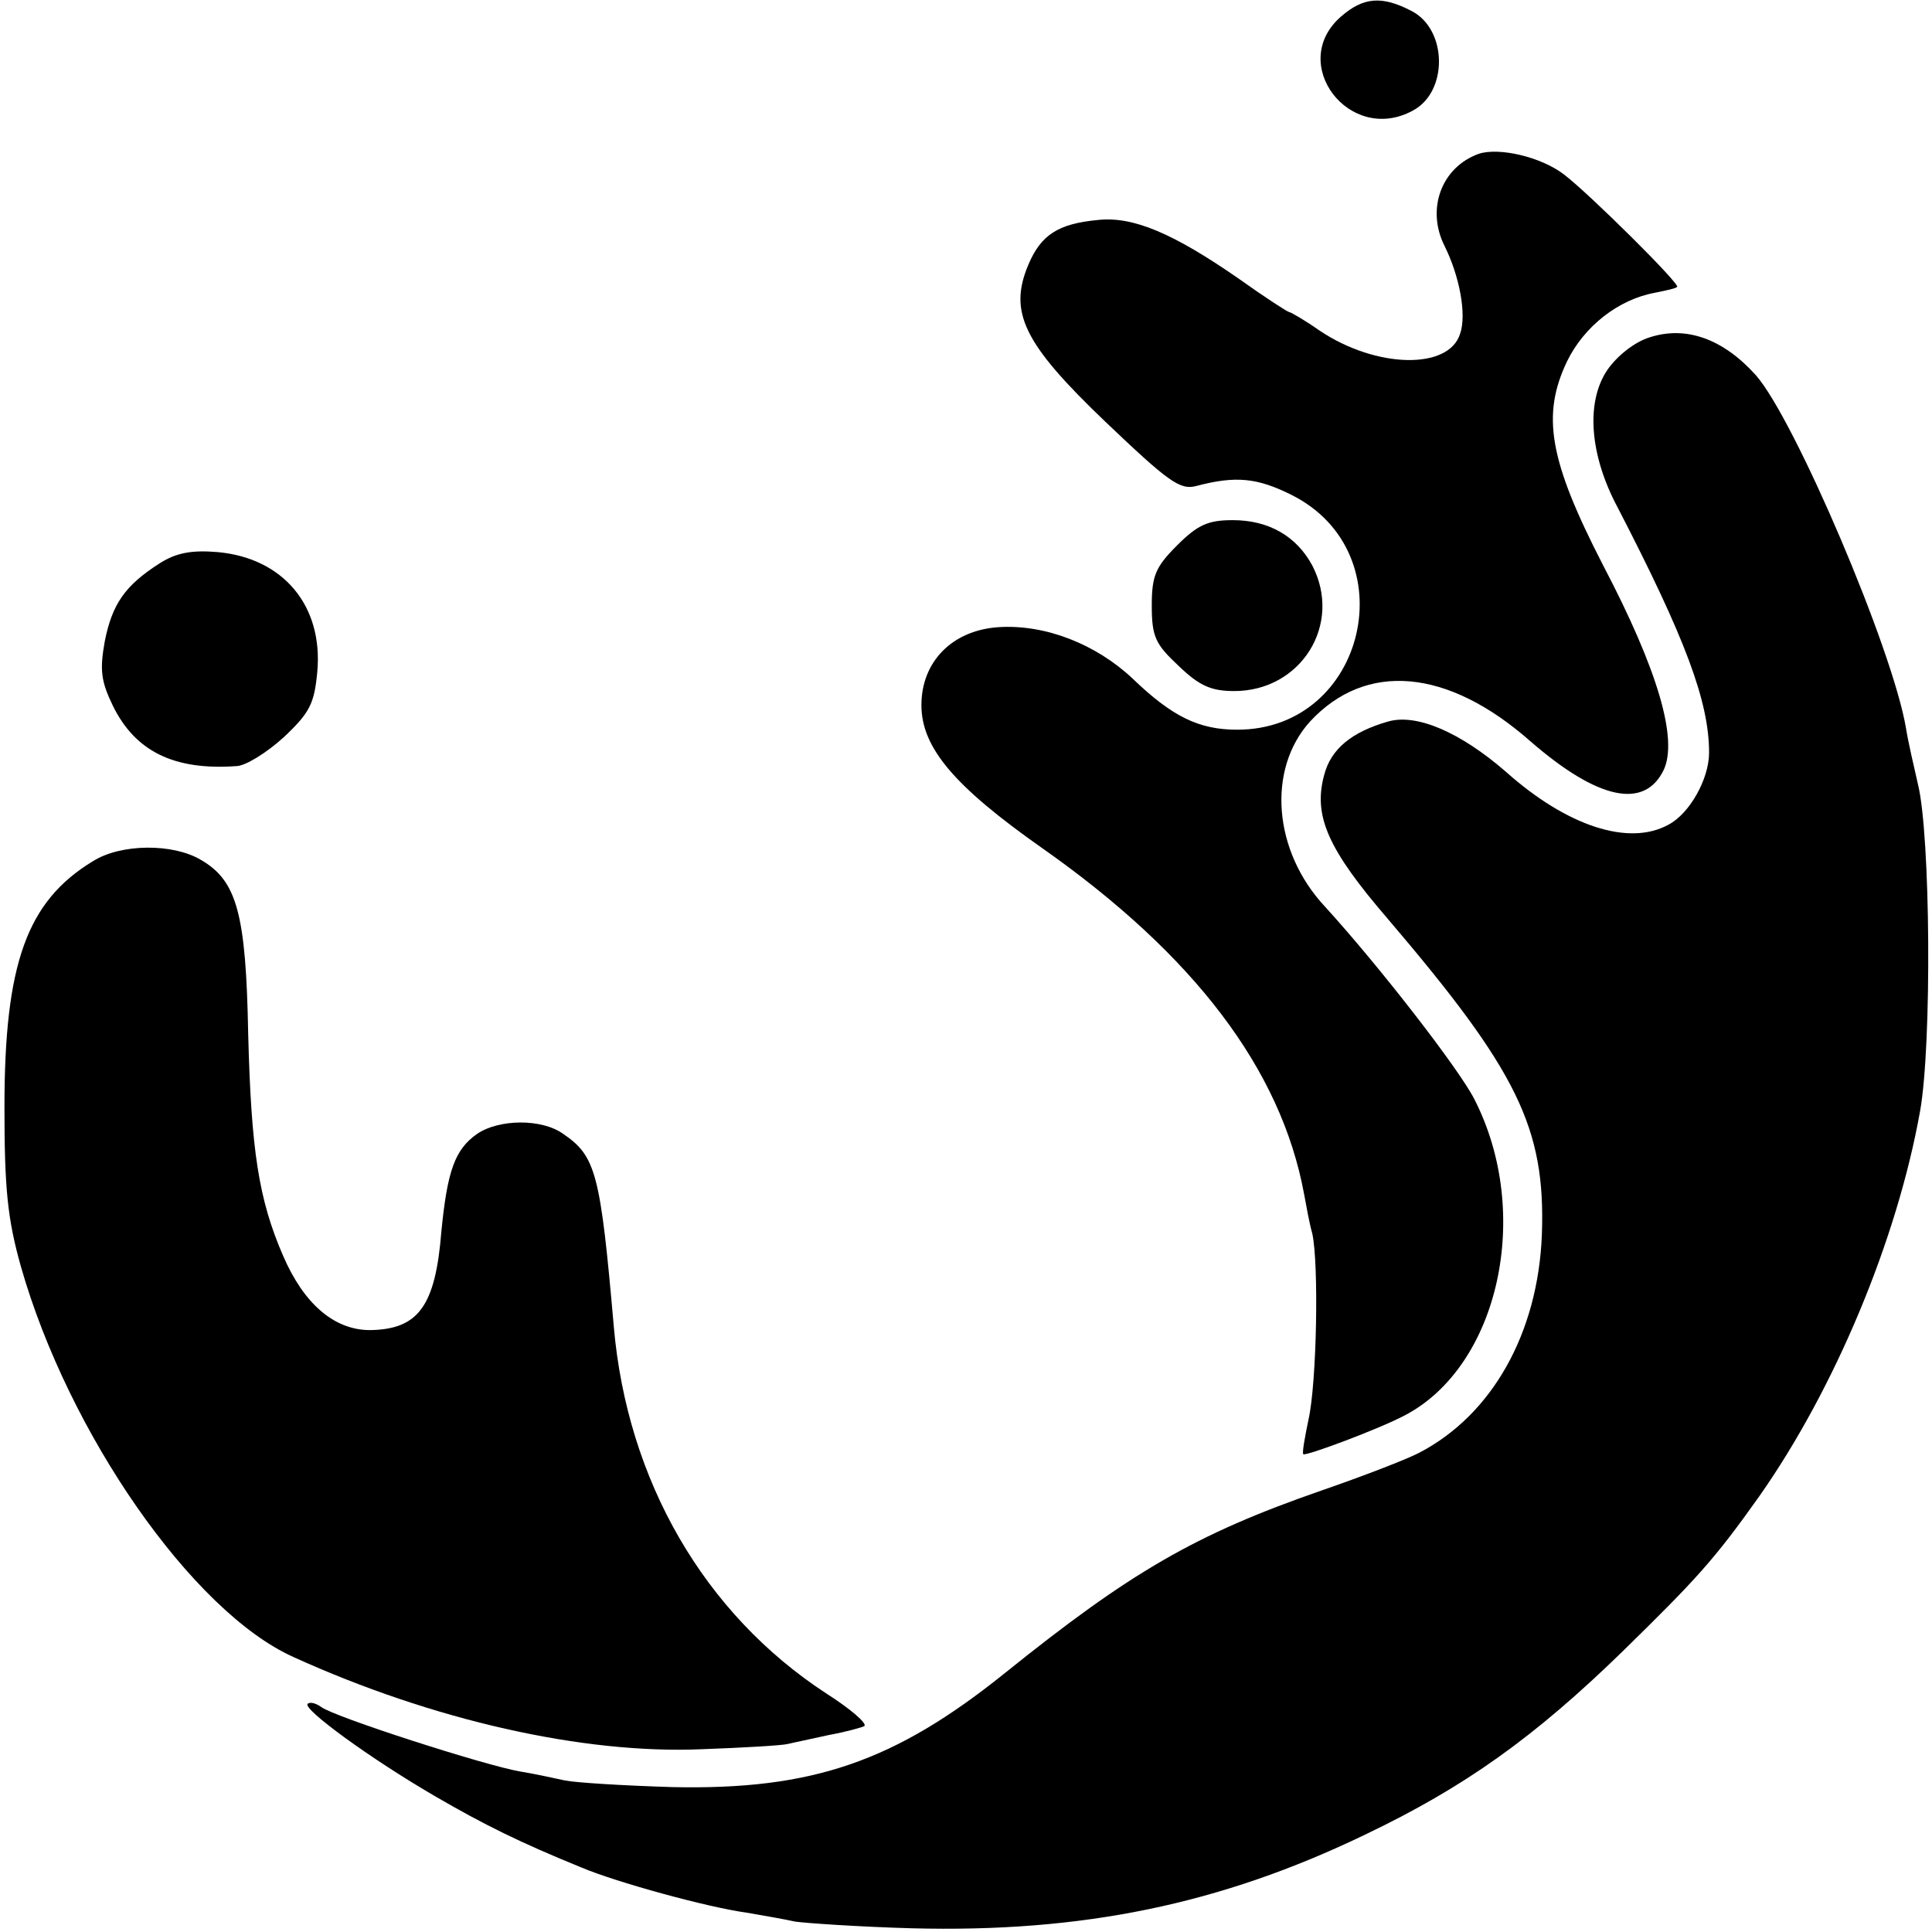
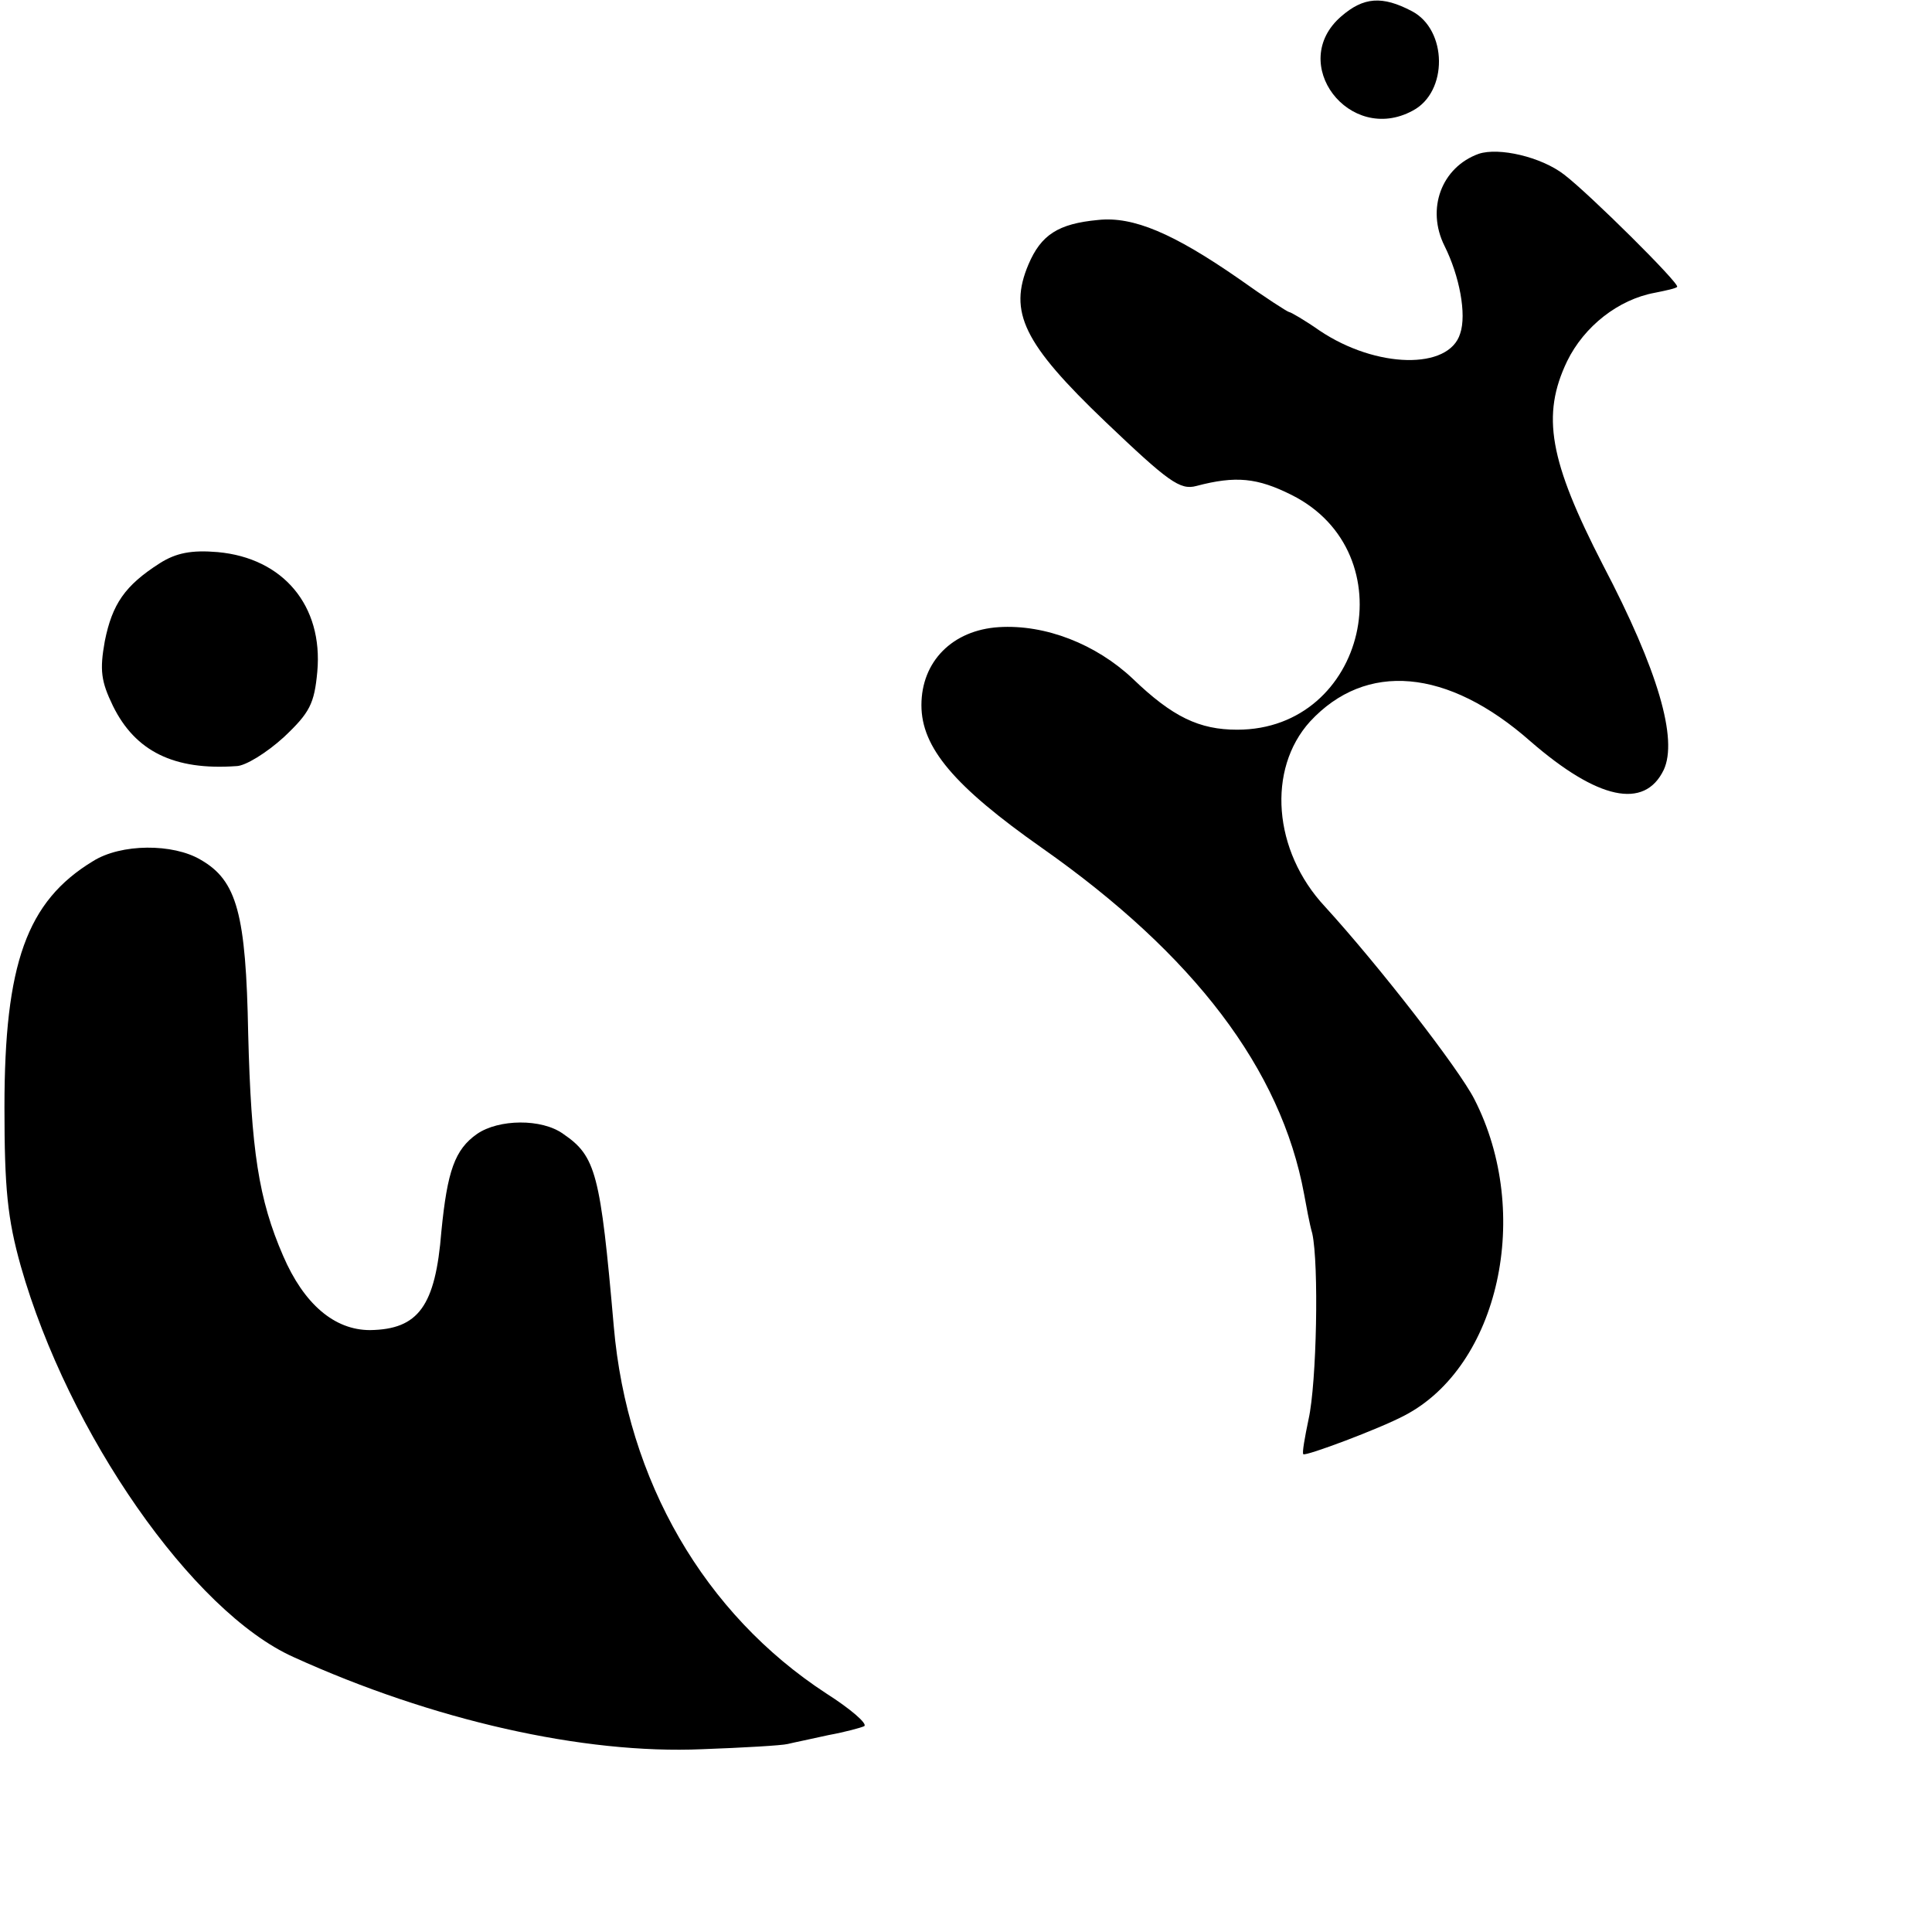
<svg xmlns="http://www.w3.org/2000/svg" version="1.0" width="260pt" height="260pt" viewBox="0 0 260 260" preserveAspectRatio="xMidYMid meet">
  <g transform="translate(0,260) scale(0.1,-0.1)" fill="#000000" stroke="none">
    <path d="M1805 2578 c-73 -63 11 -173 96 -127 48 25 47 109 -1 134 -40 21 -65 19 -95 -7z" />
    <path d="M1990 2393 c-50 -18 -71 -74 -46 -124 20 -40 30 -92 21 -118 -15 -49 -113 -47 -189 4 -20 14 -39 25 -41 25 -2 0 -33 20 -68 45 -88 61 -142 84 -189 79 -54 -5 -77 -20 -94 -60 -27 -64 -7 -106 104 -212 84 -80 100 -92 122 -86 53 14 82 11 128 -12 156 -78 101 -316 -73 -316 -51 0 -87 17 -141 69 -49 46 -117 73 -180 69 -62 -4 -104 -46 -104 -105 0 -57 44 -109 162 -192 205 -144 322 -298 353 -466 3 -16 7 -39 11 -53 9 -41 6 -201 -5 -250 -5 -24 -9 -46 -7 -47 3 -3 102 34 136 52 127 66 173 272 94 426 -21 41 -128 179 -201 259 -70 75 -78 185 -20 249 75 81 185 72 297 -27 90 -78 153 -92 179 -38 19 41 -7 133 -82 276 -72 140 -83 201 -48 274 23 47 69 83 118 92 15 3 29 6 30 8 4 4 -118 125 -152 151 -31 24 -88 37 -115 28z" />
-     <path d="M2220 2146 c-20 -6 -44 -25 -57 -44 -29 -43 -24 -114 14 -185 91 -176 123 -261 123 -330 0 -35 -26 -82 -55 -97 -53 -29 -136 -2 -218 71 -62 54 -121 79 -159 68 -49 -14 -77 -37 -86 -72 -15 -55 5 -100 86 -194 174 -204 212 -281 207 -424 -5 -133 -67 -243 -165 -294 -17 -9 -77 -32 -132 -51 -170 -59 -257 -110 -425 -245 -149 -120 -260 -158 -448 -154 -66 2 -131 6 -145 9 -14 3 -41 9 -60 12 -47 8 -252 74 -268 87 -7 5 -15 7 -18 4 -7 -7 85 -74 171 -124 67 -39 116 -63 197 -96 47 -20 171 -54 223 -61 23 -4 52 -9 65 -12 14 -2 85 -7 157 -9 229 -6 415 32 610 126 134 64 228 131 348 248 98 96 122 122 183 208 101 144 185 344 216 518 16 90 14 372 -3 440 -5 22 -13 56 -16 75 -18 107 -150 416 -202 475 -44 49 -94 67 -143 51z" />
-     <path d="M1584 1866 c-29 -29 -34 -41 -34 -81 0 -42 5 -52 36 -81 28 -27 44 -34 75 -34 90 0 146 90 105 169 -21 39 -58 61 -107 61 -33 0 -47 -6 -75 -34z" />
    <path d="M215 1842 c-47 -30 -64 -55 -74 -105 -7 -39 -5 -54 11 -87 30 -61 82 -87 166 -81 12 0 41 18 64 39 35 33 41 45 45 88 8 89 -46 153 -134 161 -35 3 -56 -1 -78 -15z" />
    <path d="M125 1441 c-89 -54 -119 -138 -119 -331 0 -109 4 -150 22 -214 64 -225 231 -465 367 -526 187 -85 390 -131 550 -124 55 2 107 5 115 7 8 2 33 7 55 12 22 4 44 10 48 12 5 3 -18 23 -51 44 -164 107 -268 286 -286 494 -18 206 -24 229 -68 259 -29 21 -87 20 -116 0 -30 -21 -40 -50 -48 -131 -8 -101 -31 -132 -96 -133 -48 0 -89 35 -117 100 -33 76 -43 142 -47 299 -3 161 -15 206 -64 234 -37 22 -107 22 -145 -2z" />
  </g>
</svg>